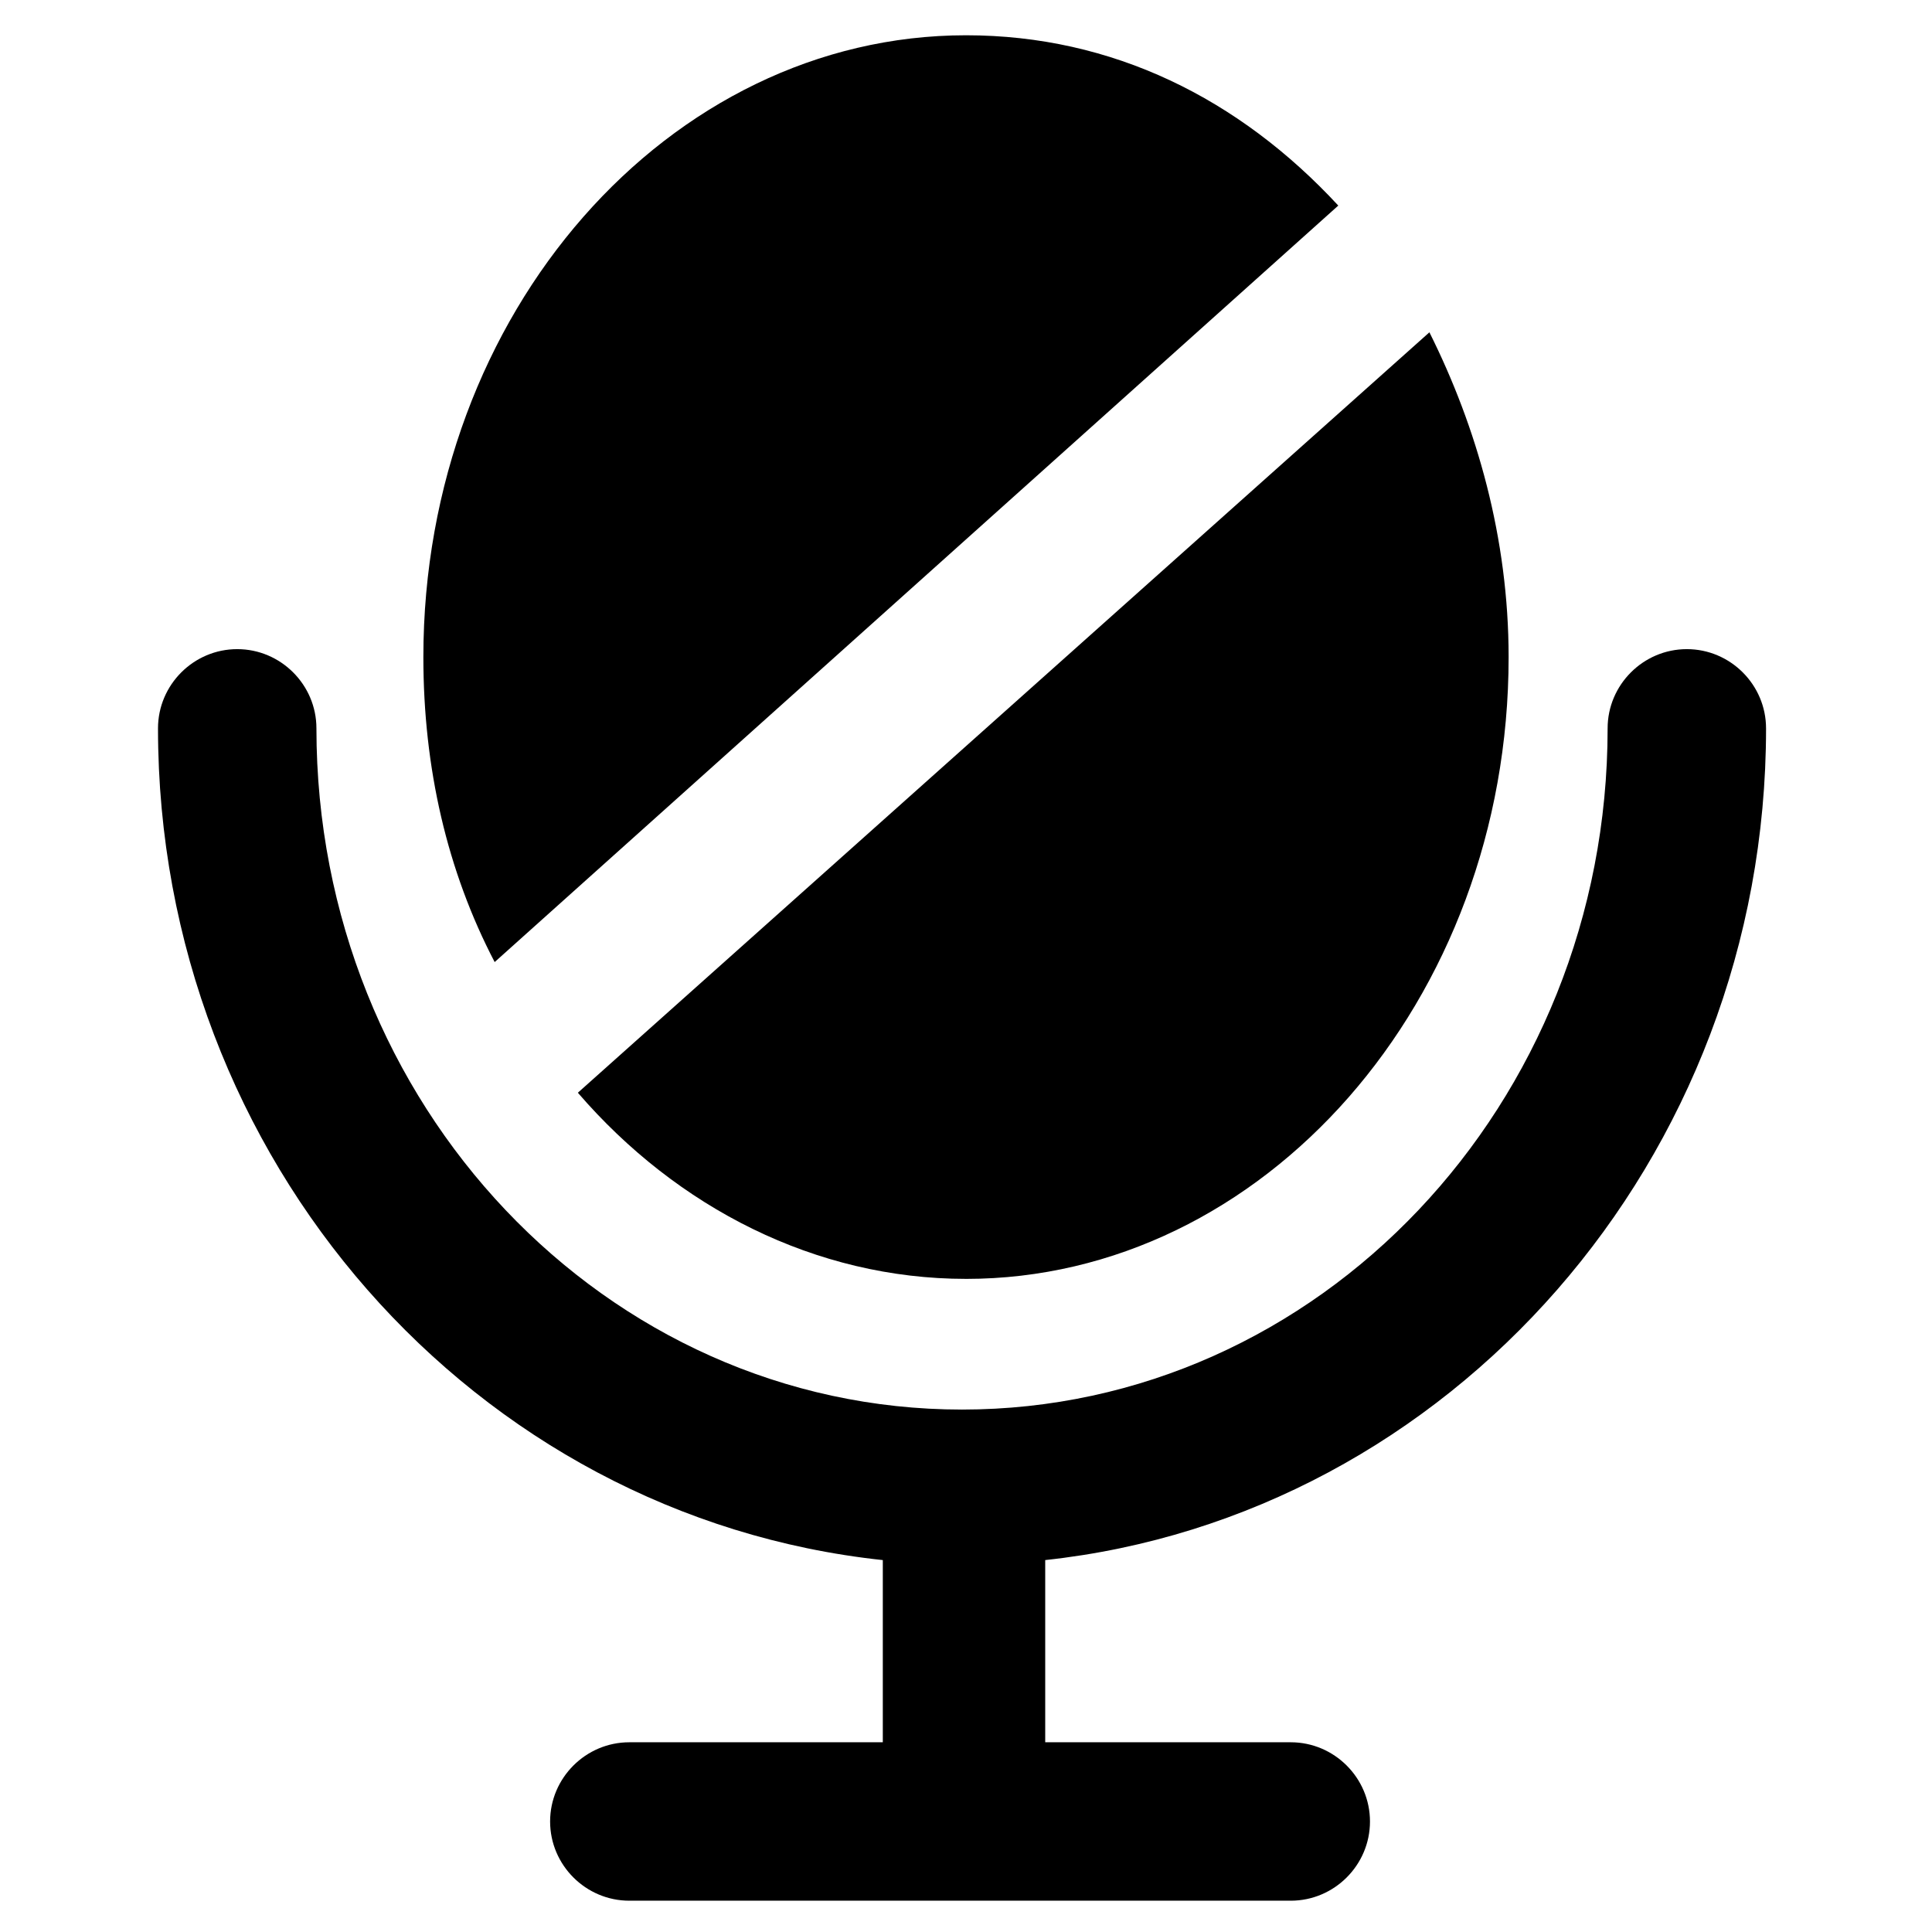
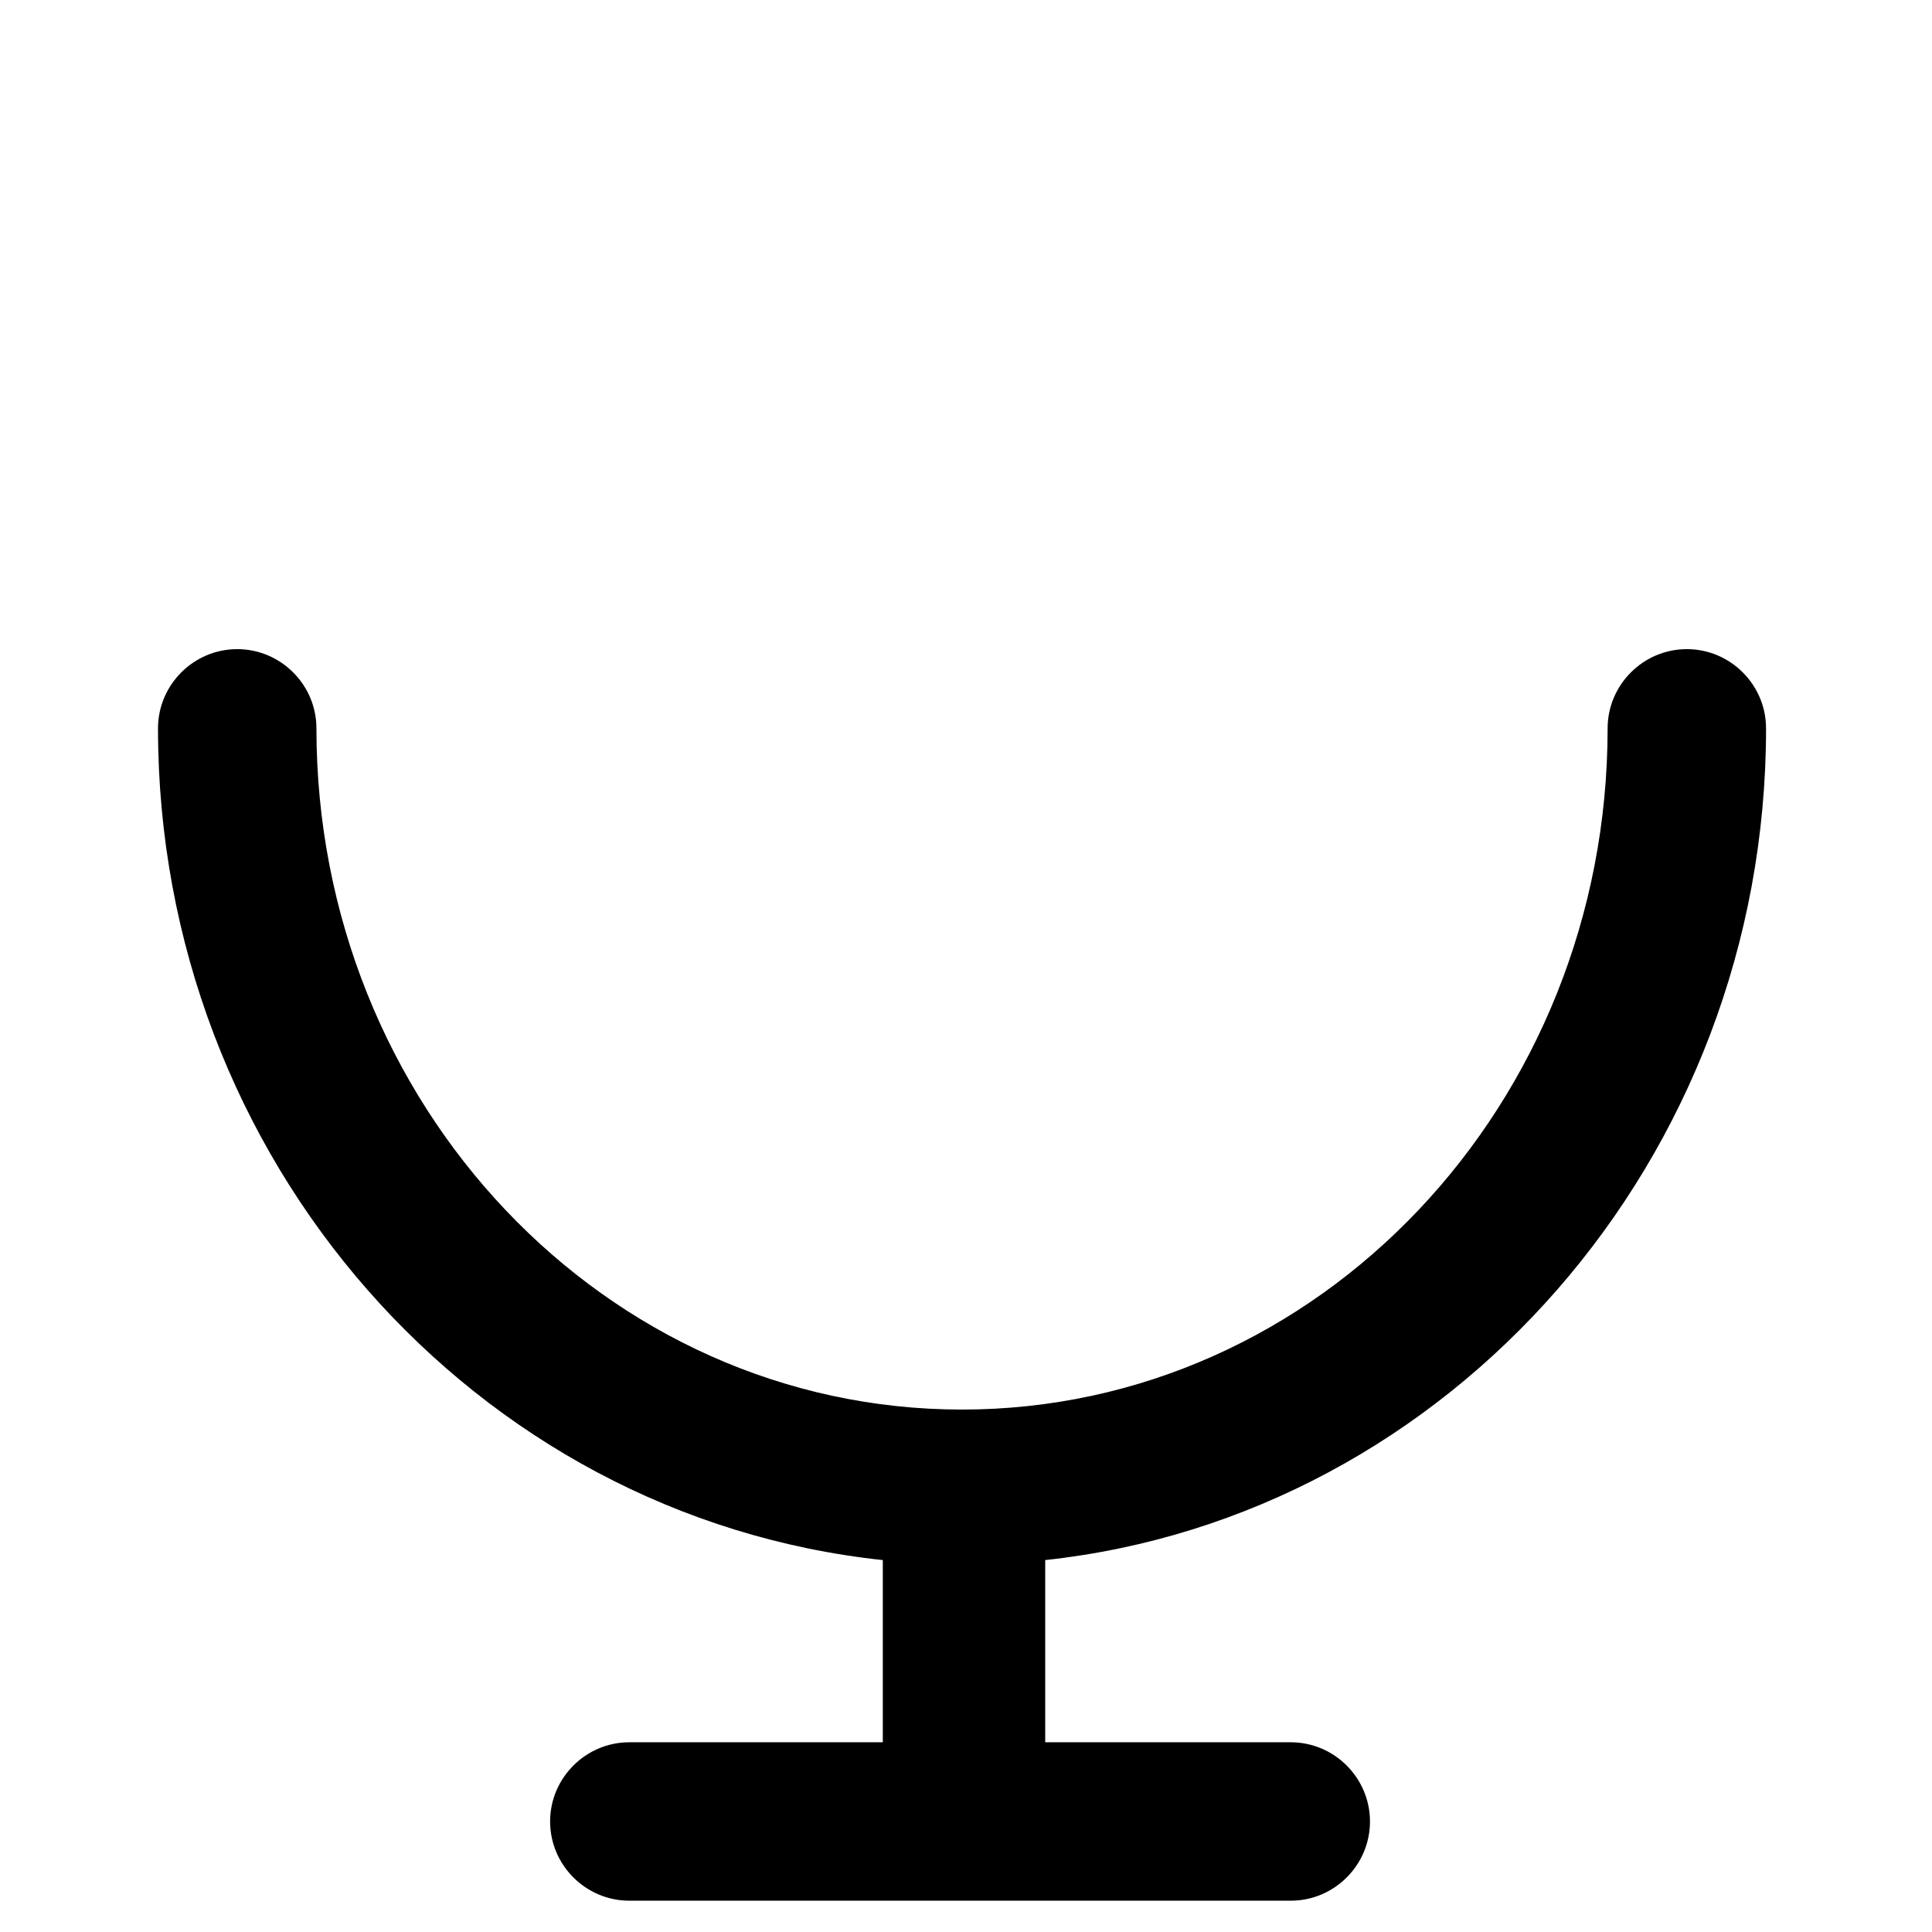
<svg xmlns="http://www.w3.org/2000/svg" fill="#000000" width="800px" height="800px" version="1.1" viewBox="144 144 512 512">
  <g>
    <path d="m612.02 337.02c0-11.547-9.445-20.992-20.992-20.992s-20.992 9.445-20.992 20.992c0 99.711-76.621 180.53-171.09 180.53-94.465 0-171.09-80.82-171.09-180.53 0-11.547-9.445-20.992-20.992-20.992s-20.992 9.445-20.992 20.992c0 114.41 83.969 208.87 192.08 220.42v48.281h-67.176c-11.547 0-20.992 9.445-20.992 20.992s9.445 20.992 20.992 20.992h175.29c11.547 0 20.992-9.445 20.992-20.992s-9.445-20.992-20.992-20.992h-65.074v-48.285c107.06-11.543 191.03-106.01 191.03-220.41z" />
-     <path d="m498.66 198.48c-26.238-28.34-59.828-45.133-98.664-45.133-78.719 0-143.8 73.473-143.8 164.79 0 29.391 6.297 56.68 18.895 80.82z" />
-     <path d="m400 482.92c78.719 0 143.8-73.473 143.8-164.79 0-31.488-8.398-60.879-20.992-86.066l-225.67 201.52c26.242 30.438 62.977 49.332 102.86 49.332z" />
  </g>
</svg>